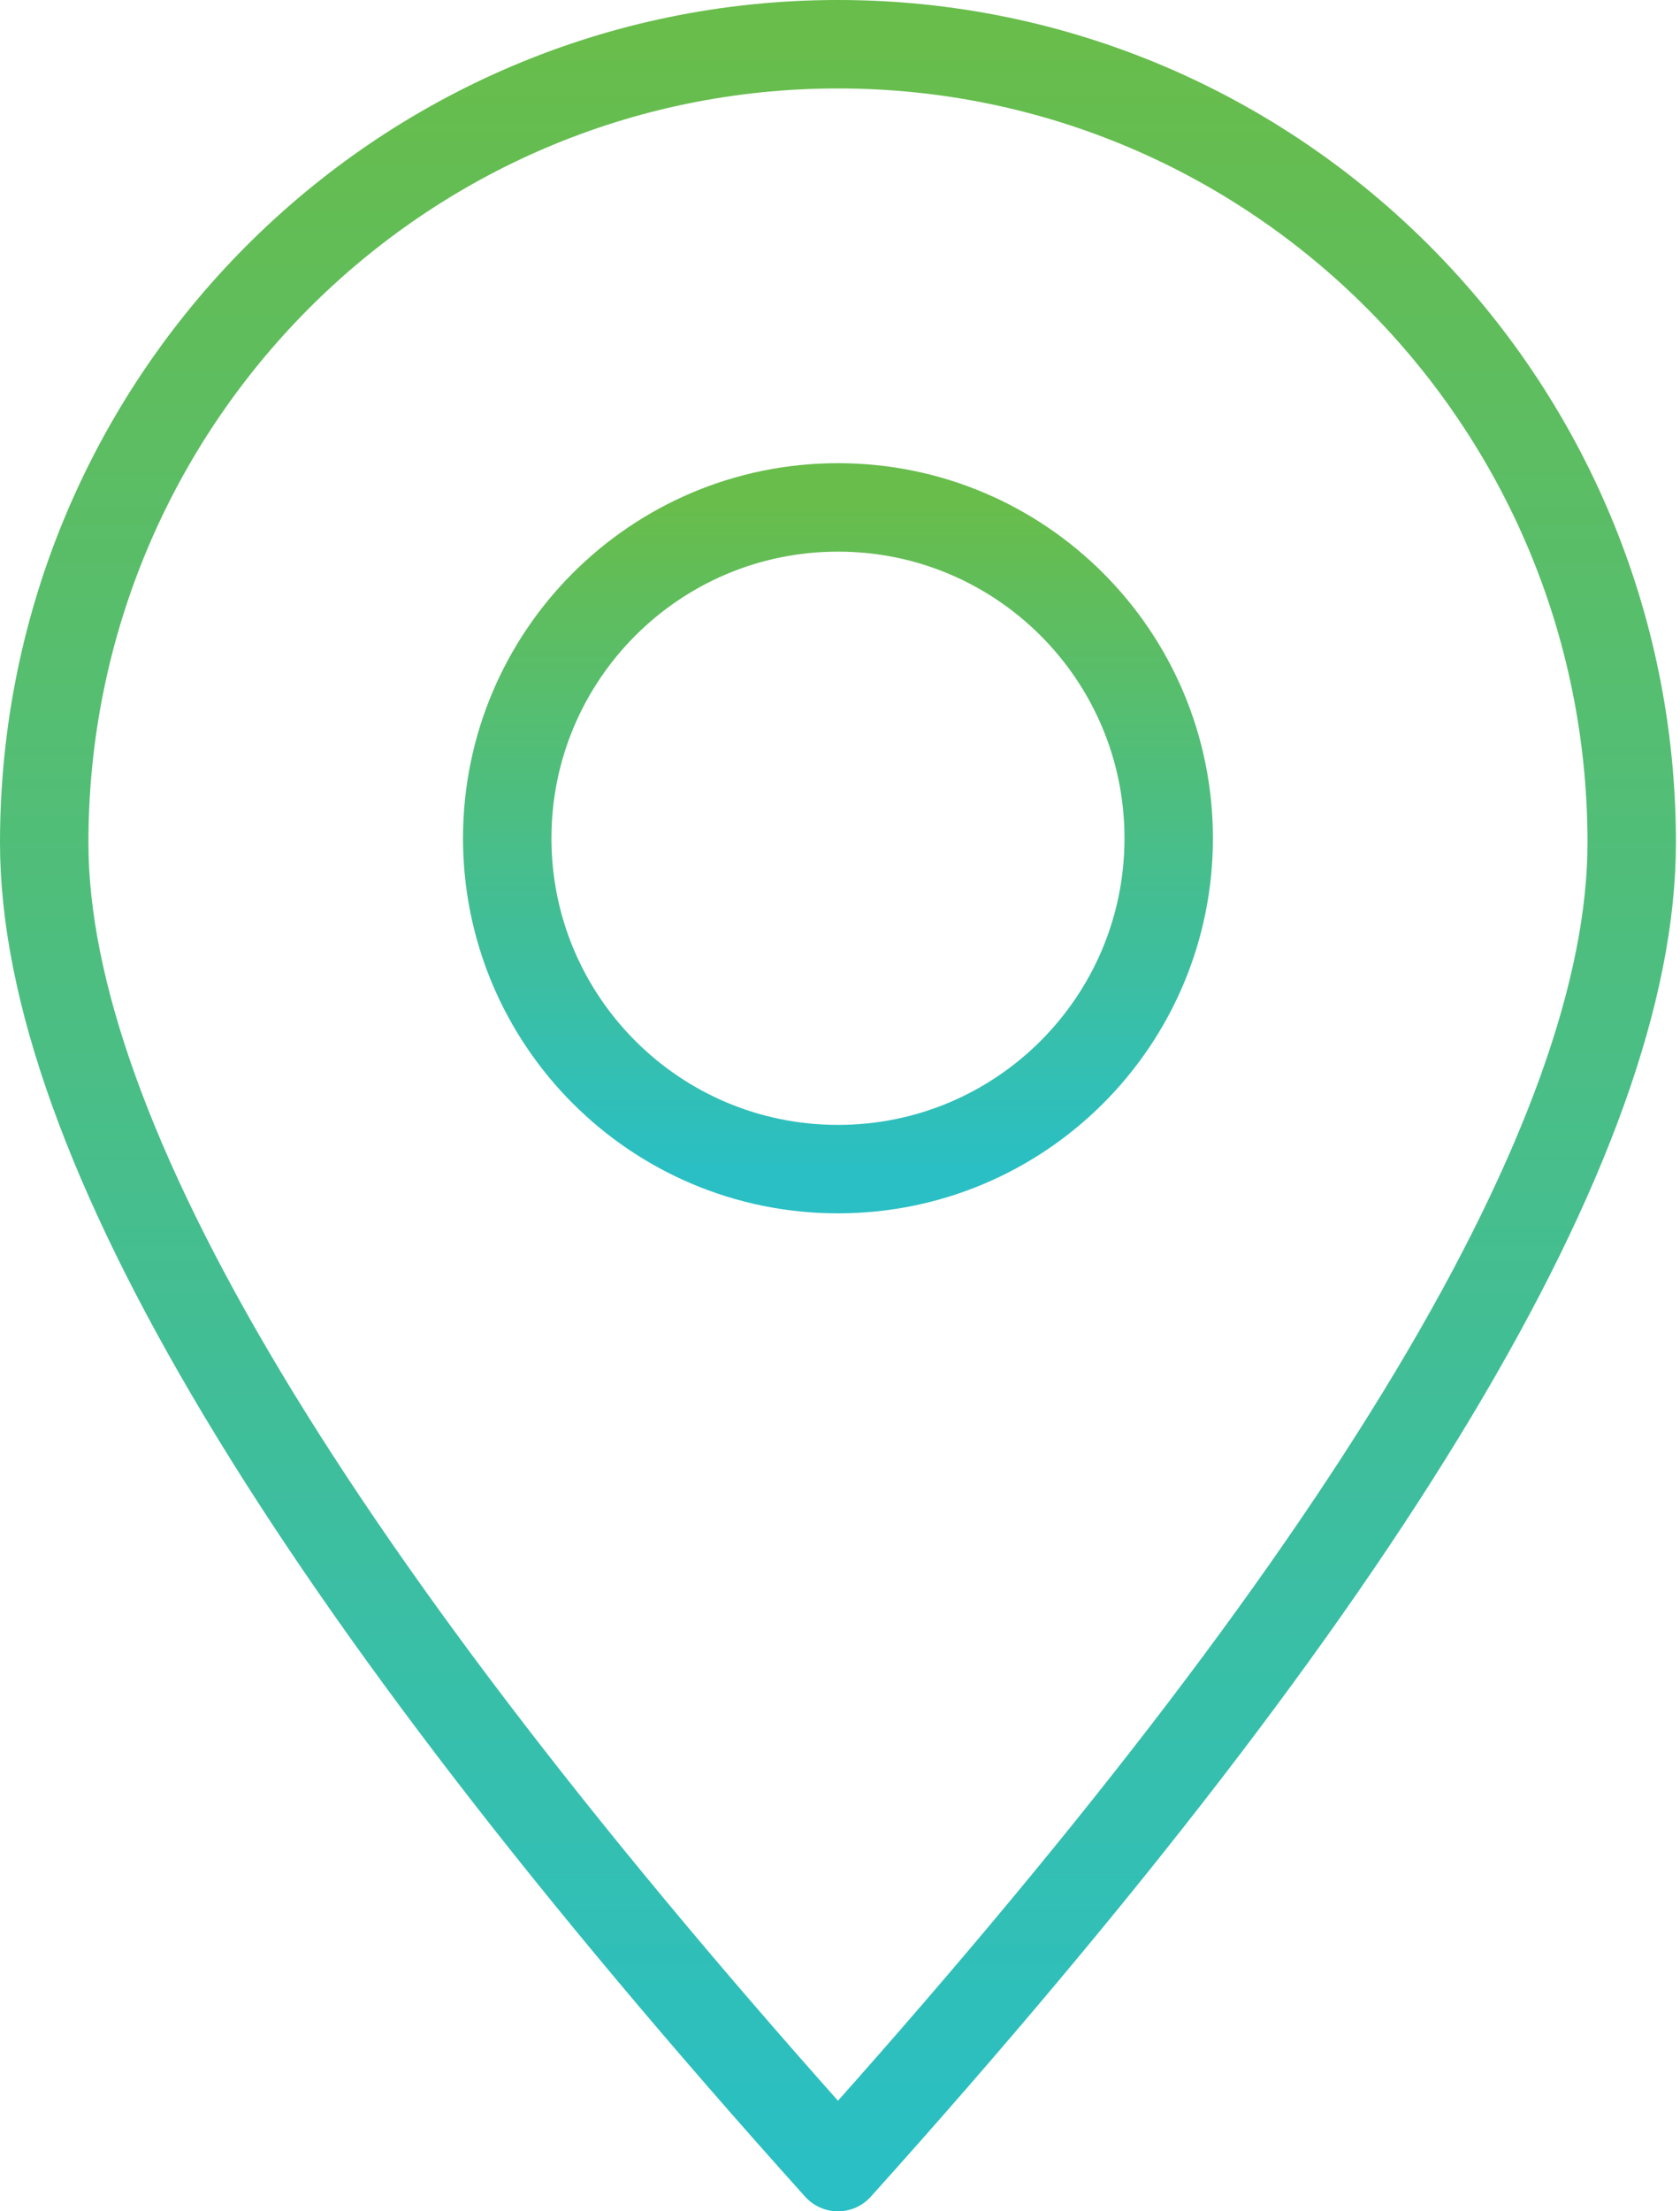
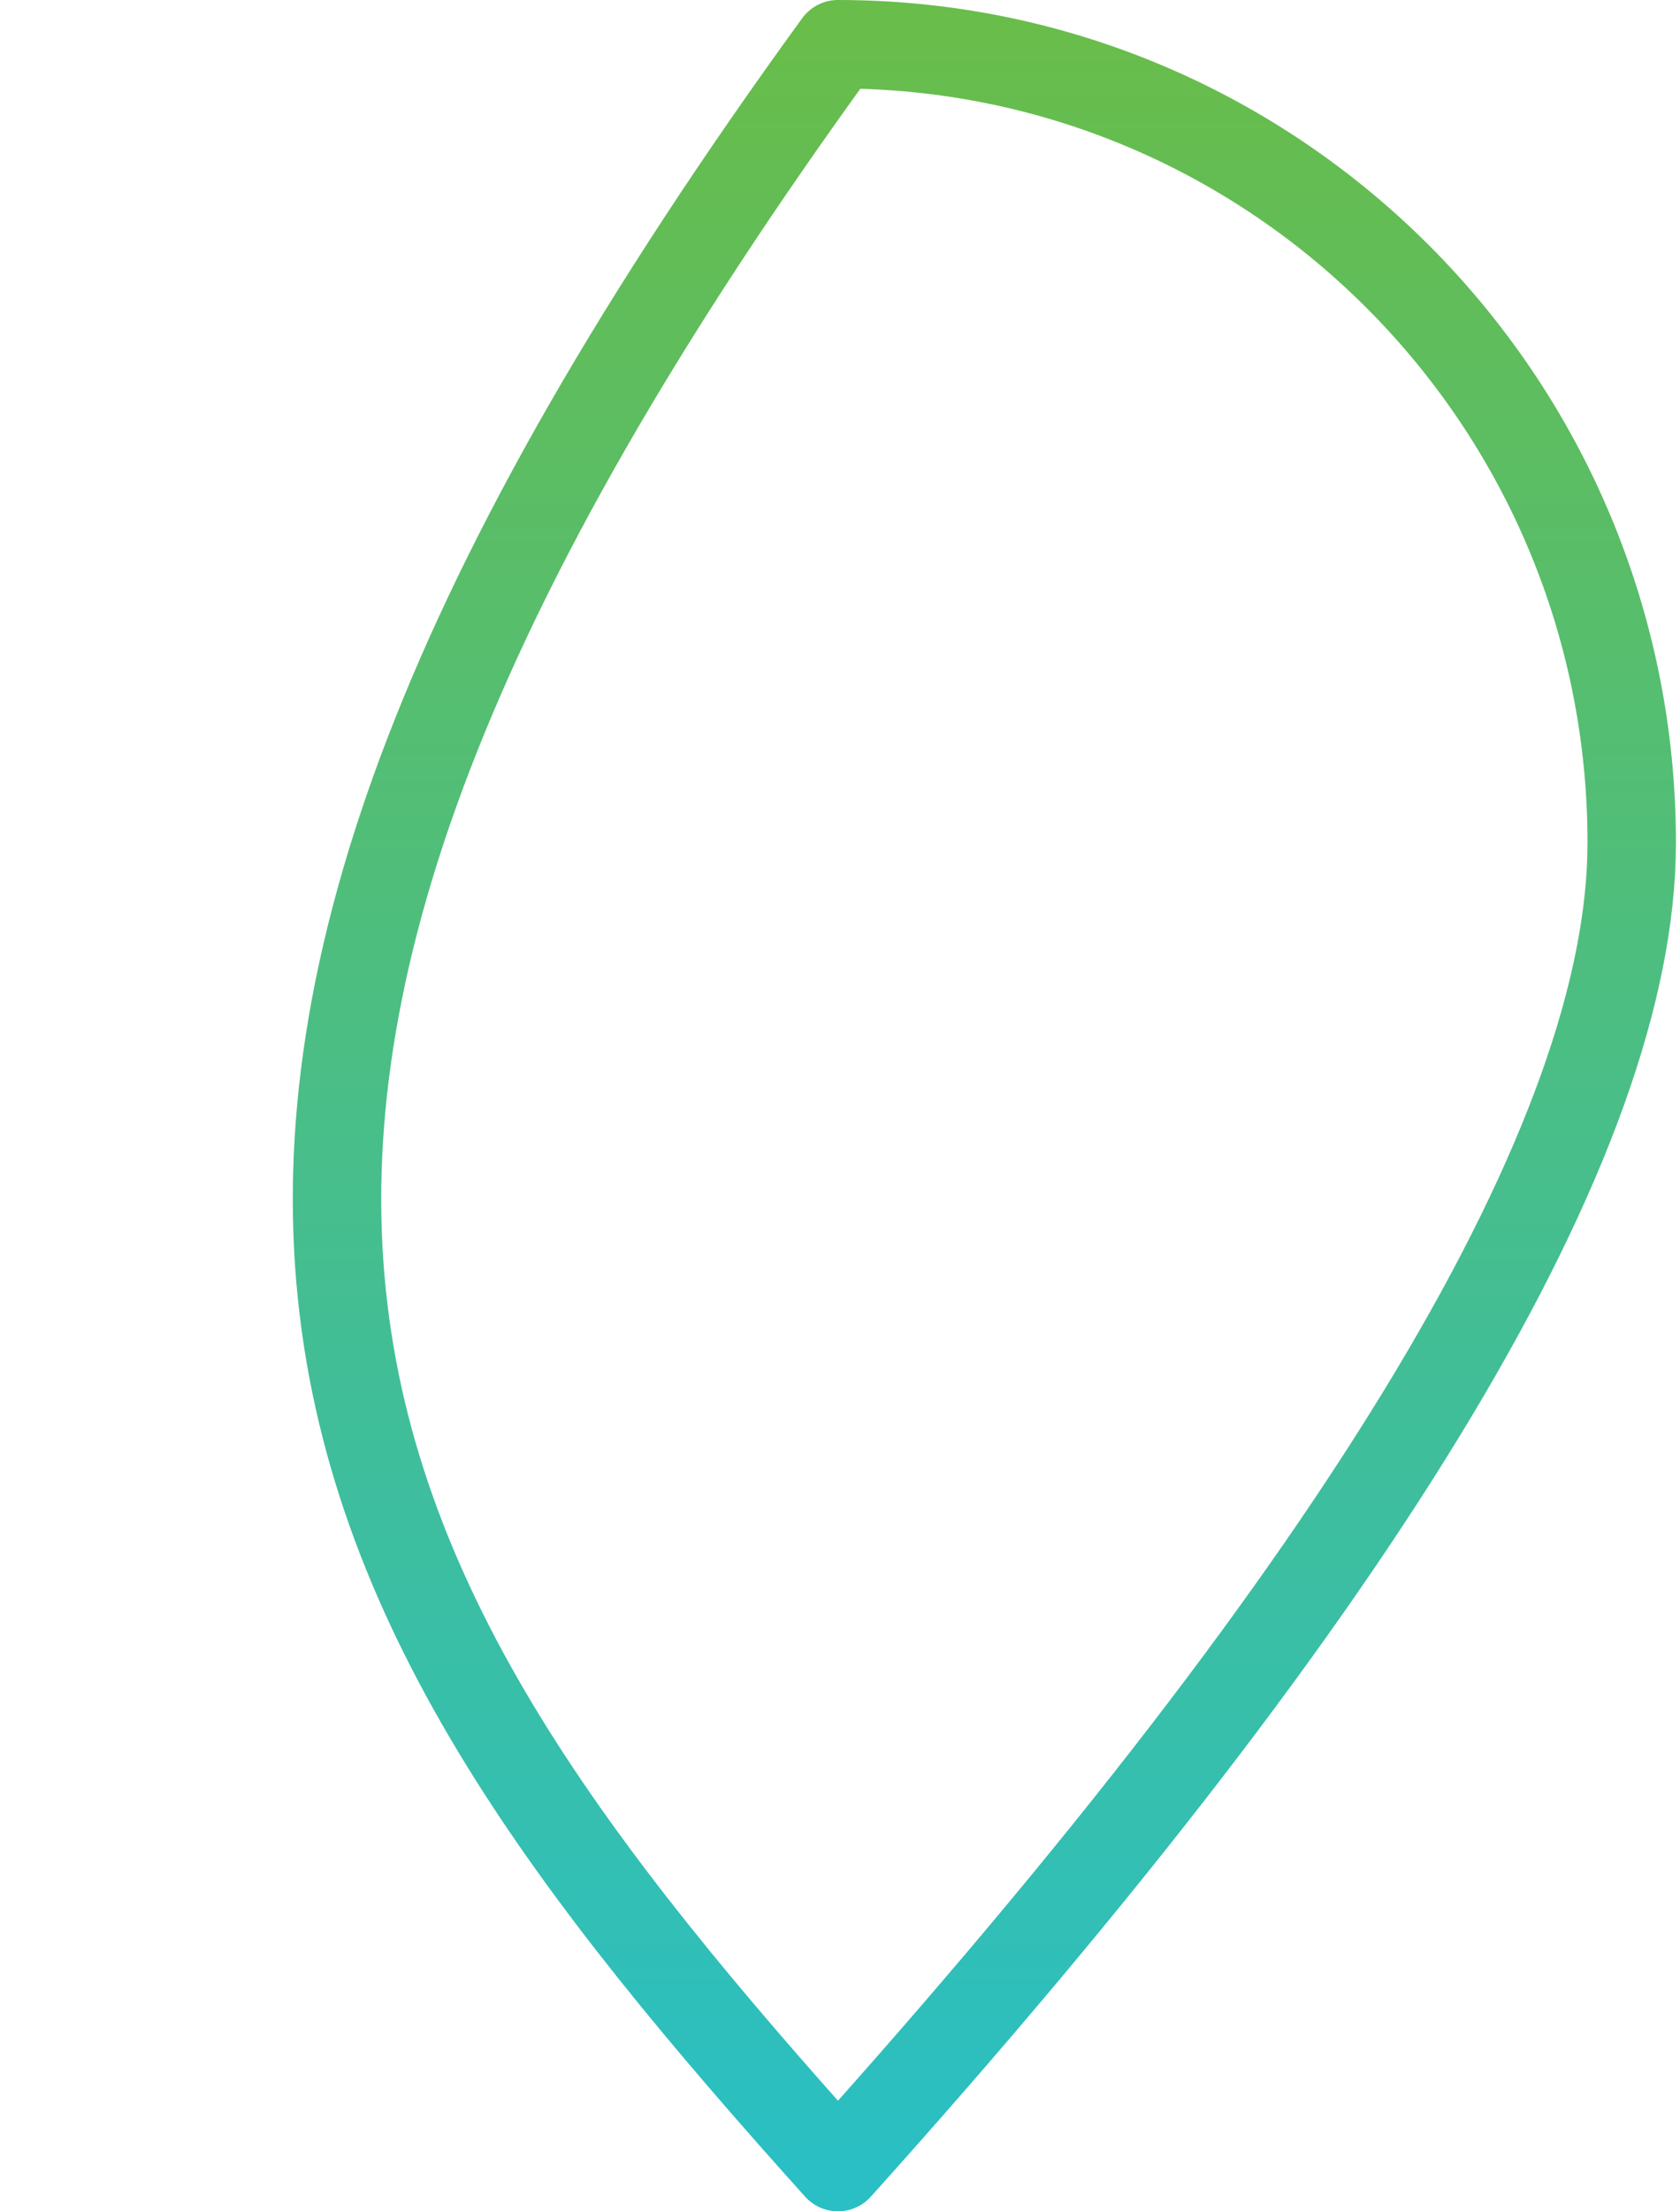
<svg xmlns="http://www.w3.org/2000/svg" width="38" height="50" viewBox="0 0 38 50" fill="none">
-   <path fill-rule="evenodd" clip-rule="evenodd" d="M18.954 49C30.924 35.684 36.908 25.702 36.908 19.054C36.908 9.083 28.87 1 18.954 1C9.038 1 1 9.083 1 19.054C1 25.702 6.985 35.684 18.954 49Z" stroke="url(#paint0_linear_569_6)" stroke-width="2" stroke-linecap="round" stroke-linejoin="round" />
-   <path d="M18.954 26.435C23.086 26.435 26.435 23.086 26.435 18.954C26.435 14.823 23.086 11.473 18.954 11.473C14.822 11.473 11.473 14.823 11.473 18.954C11.473 23.086 14.822 26.435 18.954 26.435Z" stroke="url(#paint1_linear_569_6)" stroke-width="2" stroke-linecap="round" stroke-linejoin="round" />
+   <path fill-rule="evenodd" clip-rule="evenodd" d="M18.954 49C30.924 35.684 36.908 25.702 36.908 19.054C36.908 9.083 28.87 1 18.954 1C1 25.702 6.985 35.684 18.954 49Z" stroke="url(#paint0_linear_569_6)" stroke-width="2" stroke-linecap="round" stroke-linejoin="round" />
  <defs>
    <linearGradient id="paint0_linear_569_6" x1="18.954" y1="1" x2="18.954" y2="49" gradientUnits="userSpaceOnUse">
      <stop stop-color="#68BD4B" />
      <stop offset="1" stop-color="#2ABFC4" />
    </linearGradient>
    <linearGradient id="paint1_linear_569_6" x1="18.954" y1="11.473" x2="18.954" y2="26.435" gradientUnits="userSpaceOnUse">
      <stop stop-color="#68BD4B" />
      <stop offset="1" stop-color="#2ABFC4" />
    </linearGradient>
  </defs>
</svg>